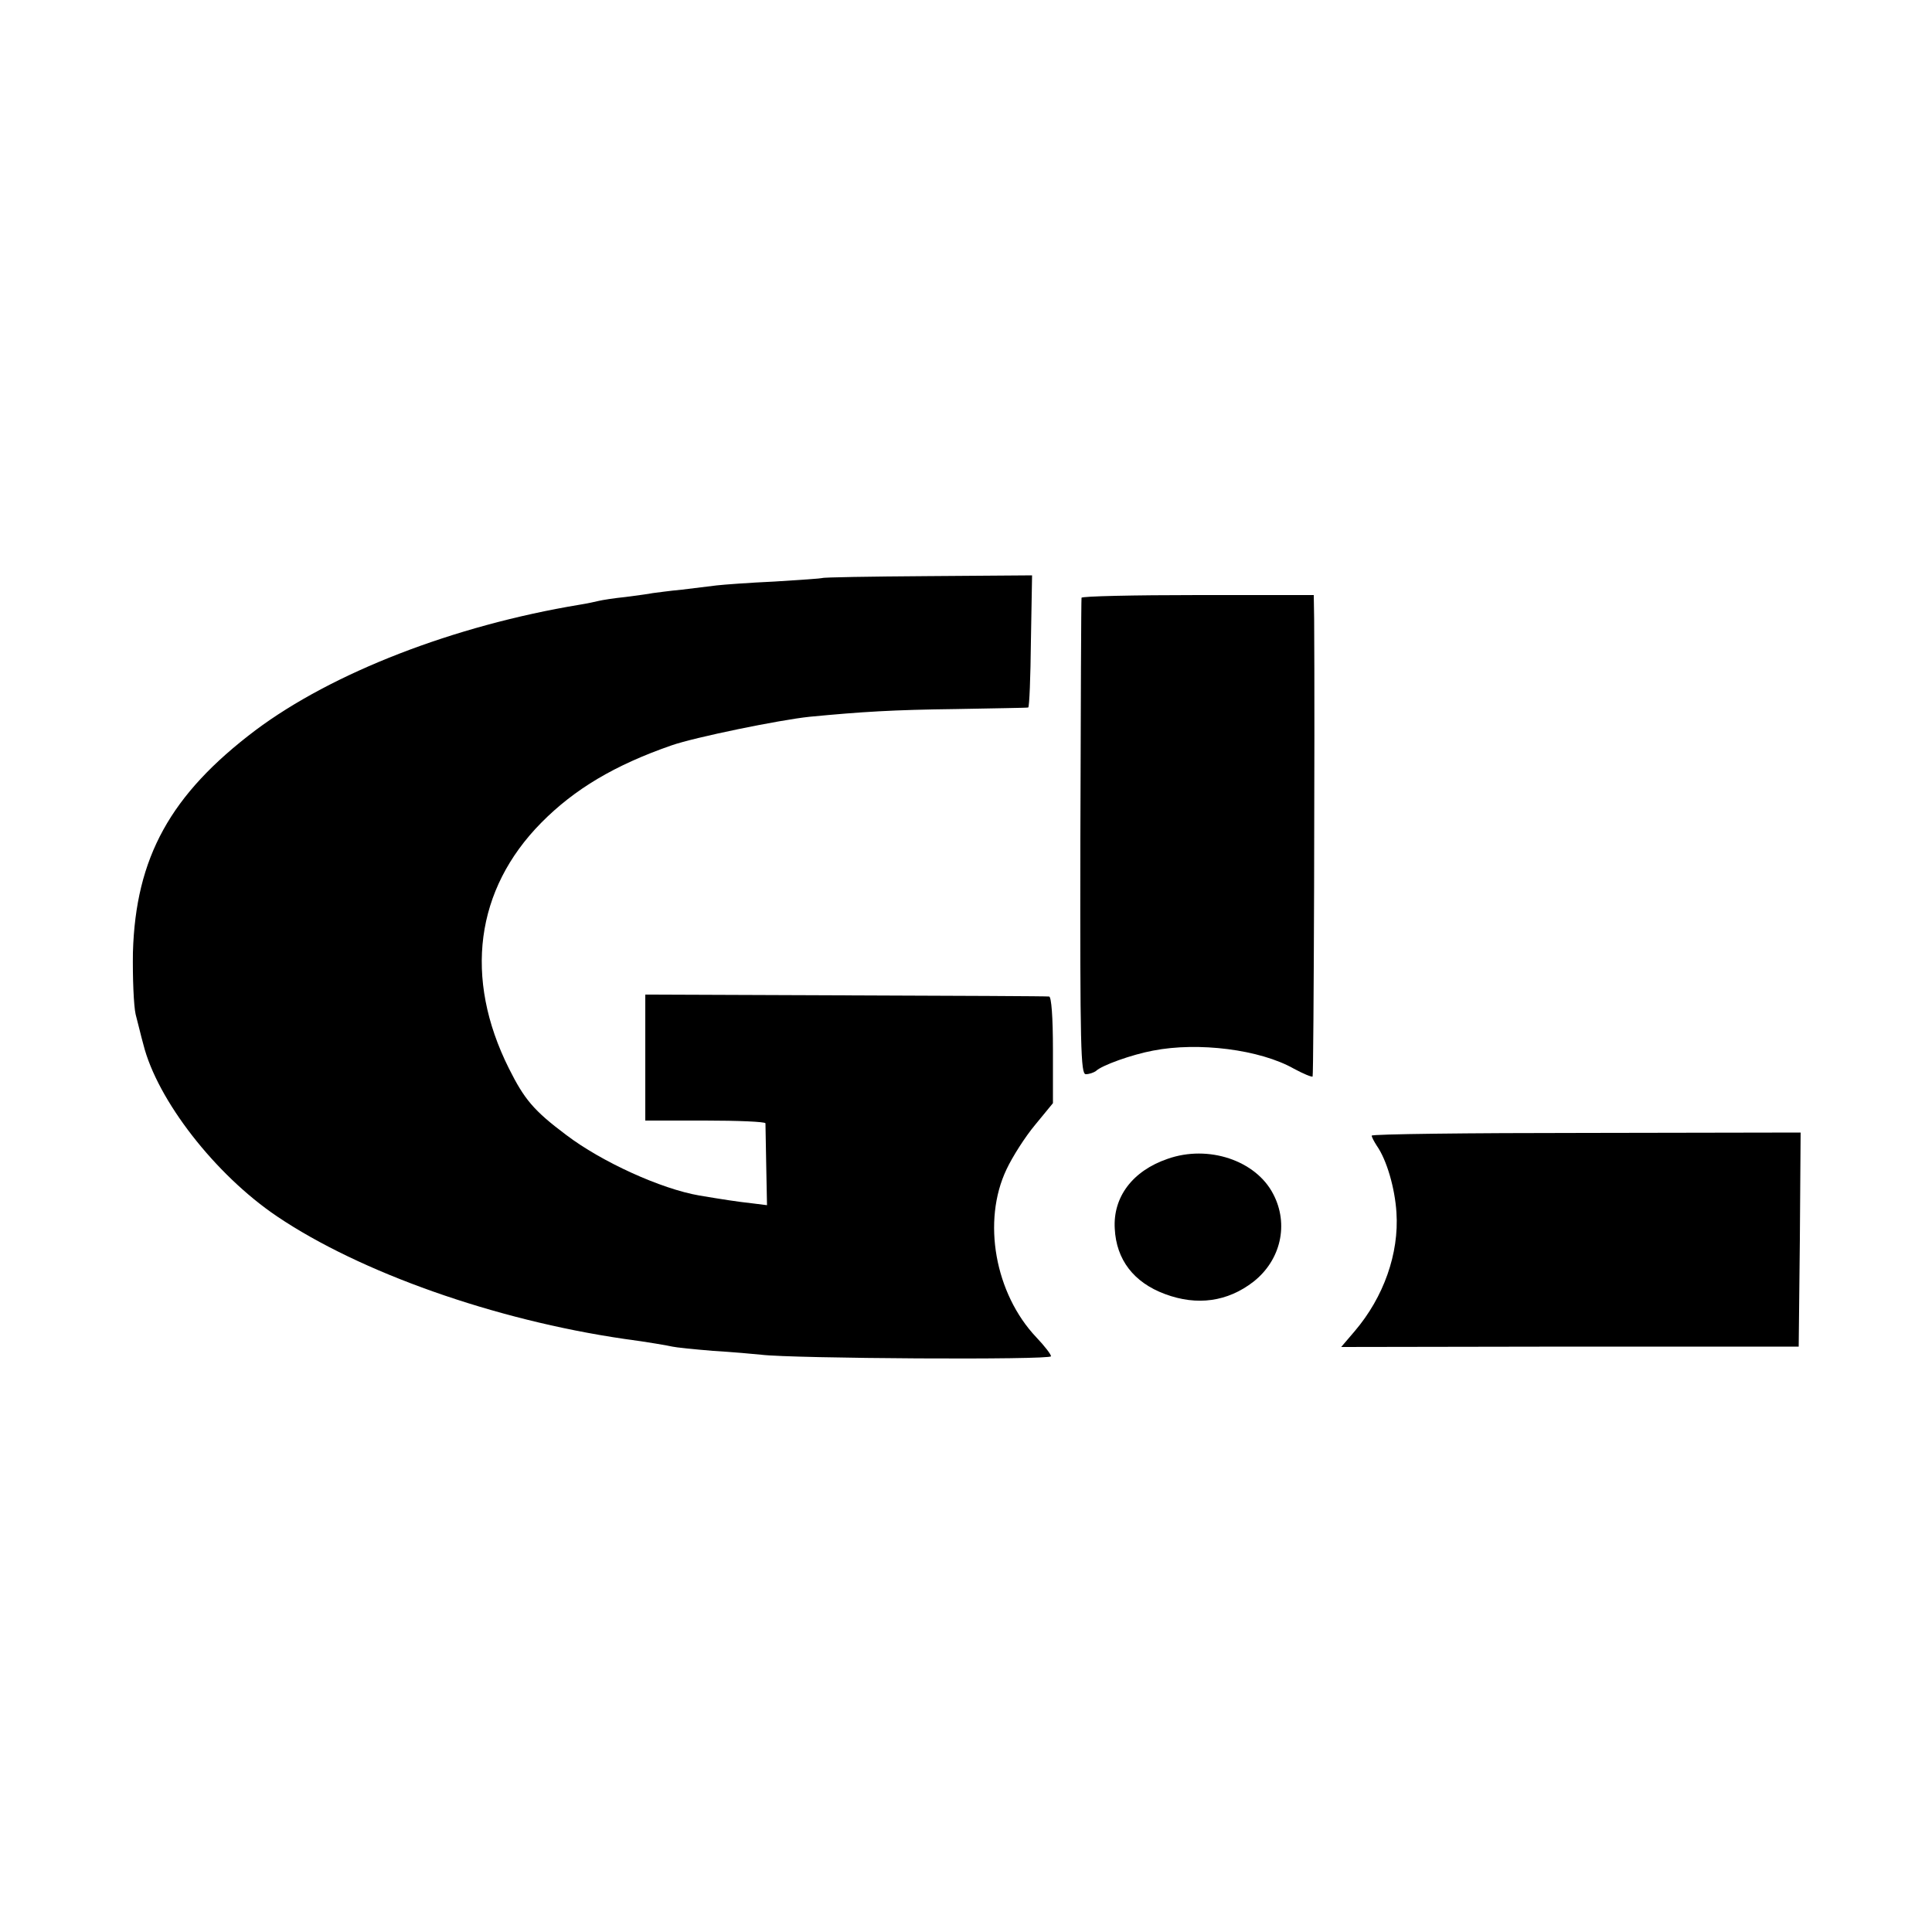
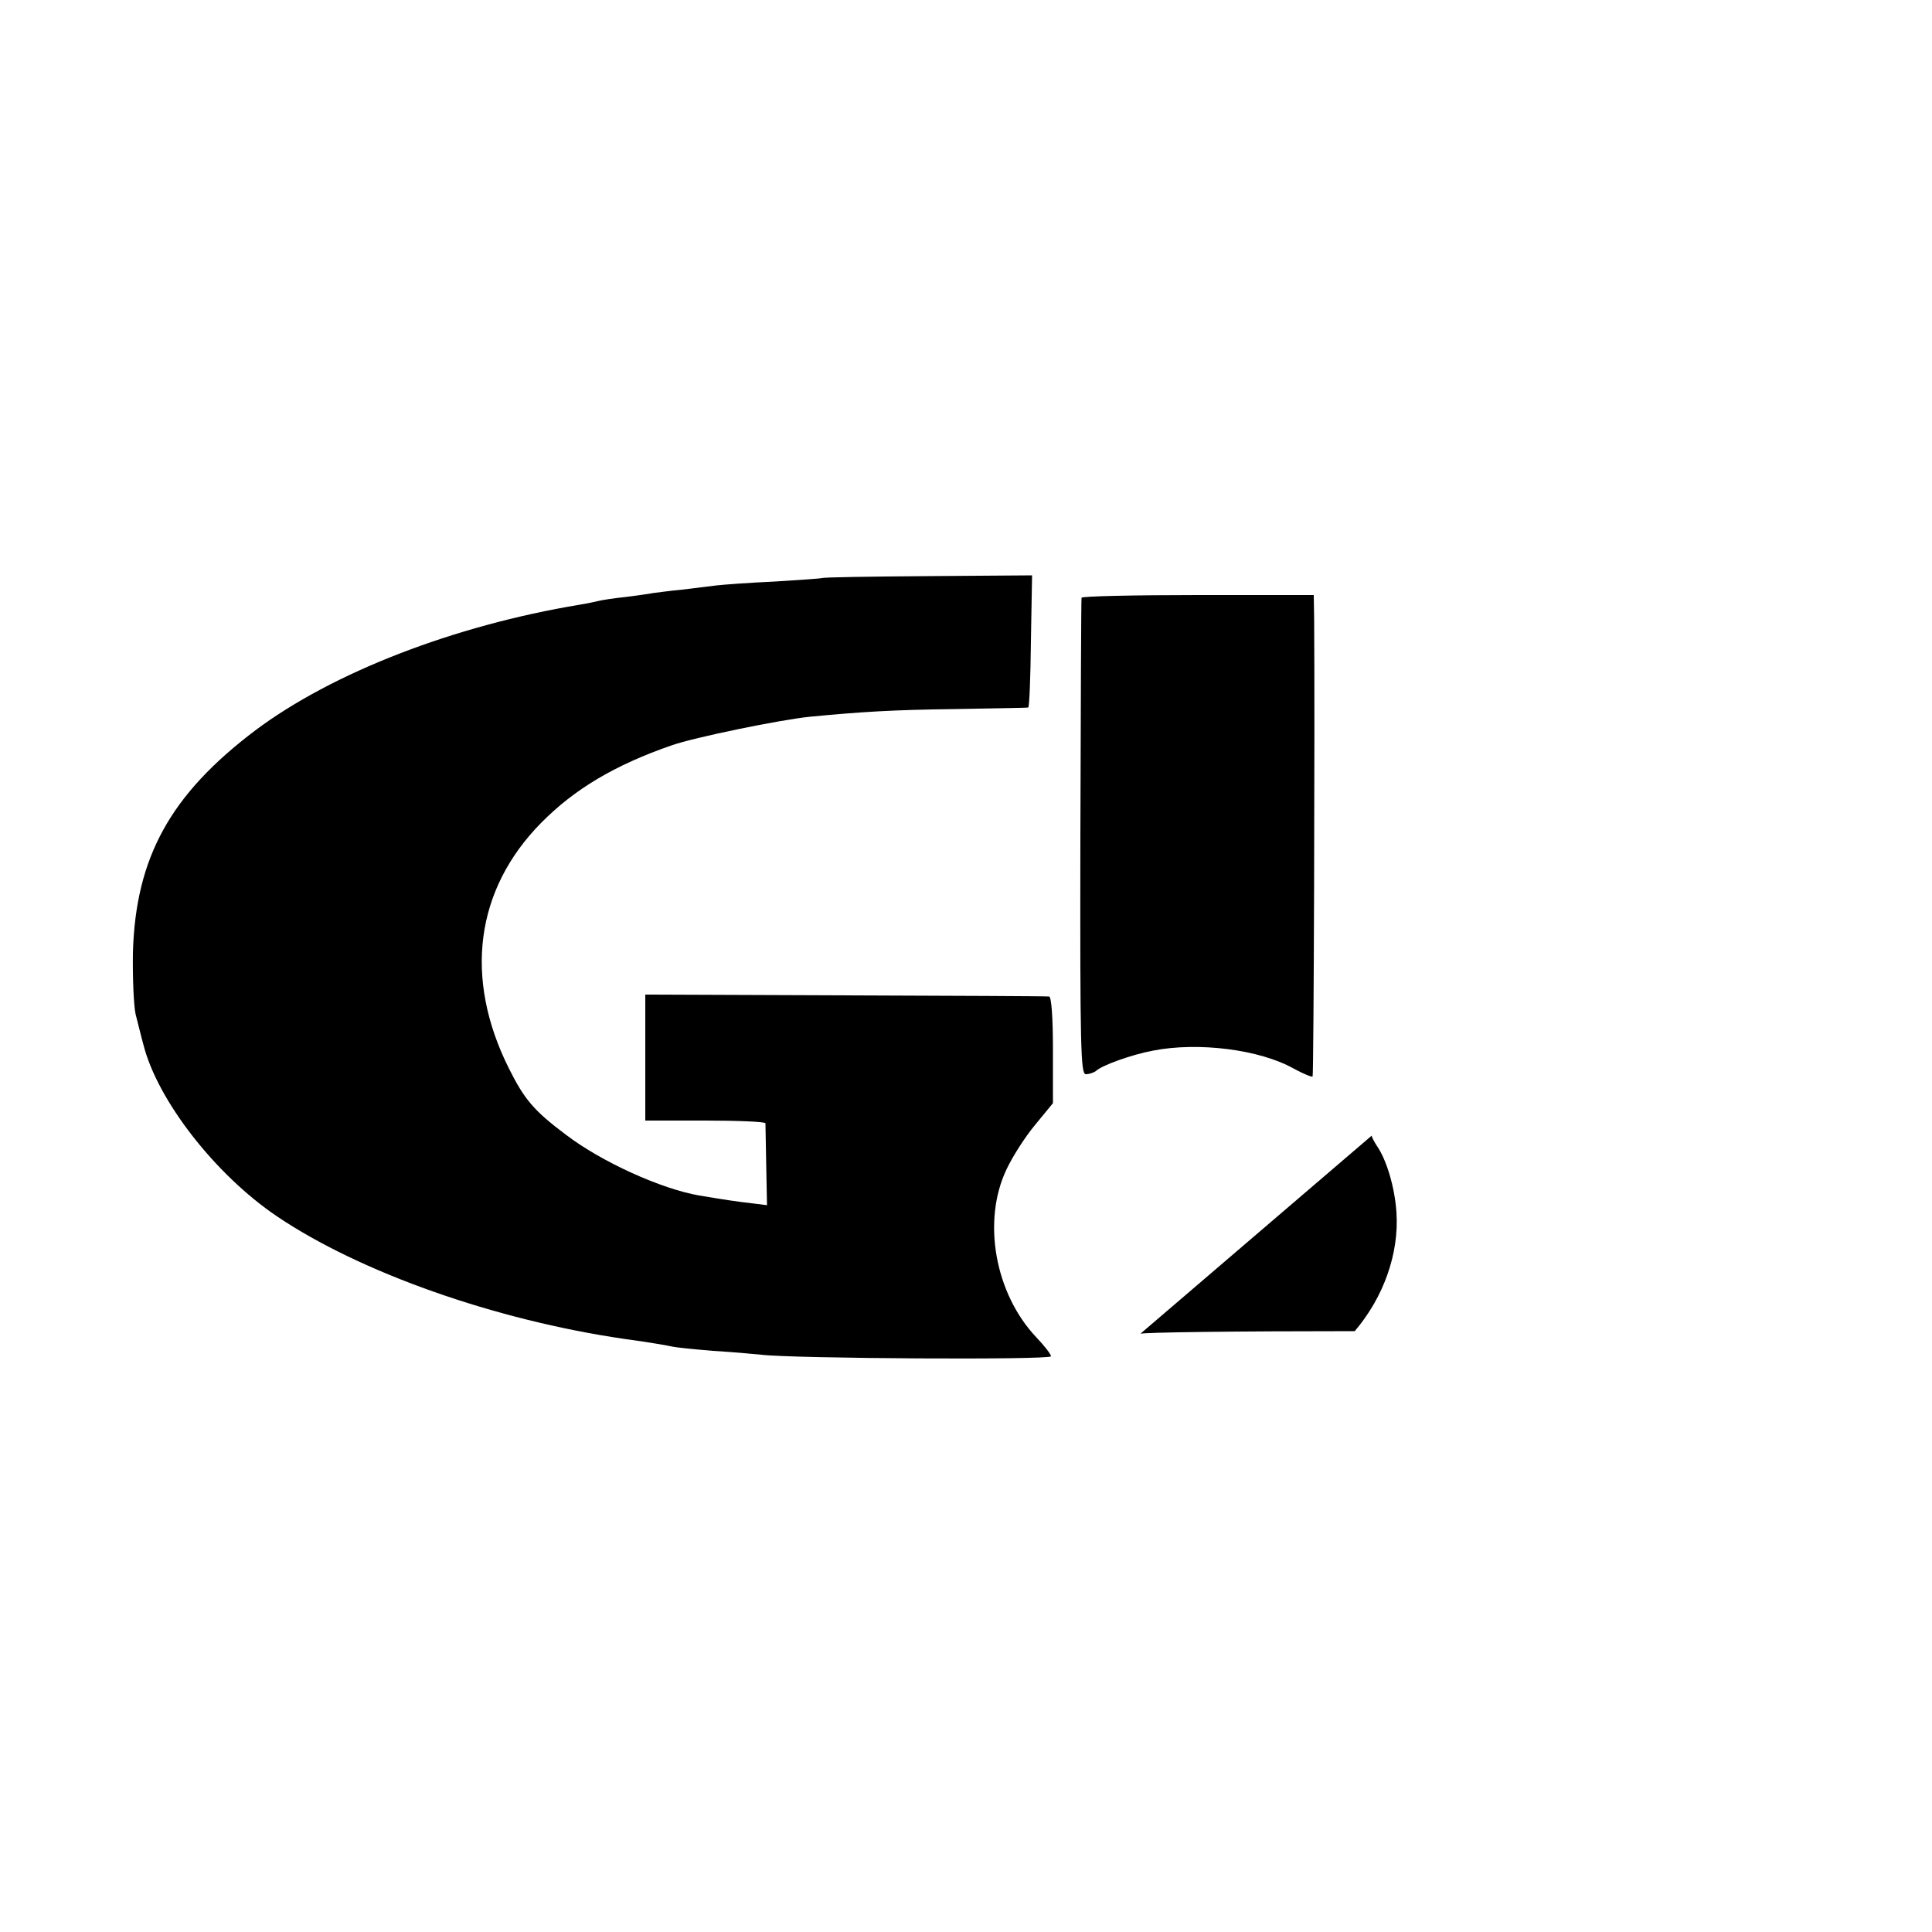
<svg xmlns="http://www.w3.org/2000/svg" version="1.0" width="500pt" height="500pt" viewBox="0 0 500 500" preserveAspectRatio="xMidYMid meet">
  <g transform="translate(0,500) scale(0.1,-0.1)" fill="#000000" stroke="none">
    <path d="M2128 3504 c-2 -1 -57 -5 -123 -9 -66 -3 -133 -8 -150 -10 -16 -2 -57 -7 -90 -11 -33 -3 -67 -8 -76 -9 -9 -2 -40 -6 -70 -10 -30 -3 -61 -8 -69 -10 -8 -2 -31 -7 -50 -10 -326 -54 -640 -176 -839 -325 -220 -166 -310 -329 -317 -575 -1 -66 2 -138 7 -160 6 -22 14 -57 20 -78 36 -144 186 -337 346 -445 215 -145 563 -268 898 -317 61 -8 117 -18 125 -20 8 -2 56 -7 105 -11 50 -3 106 -8 125 -10 80 -10 750 -14 750 -4 0 5 -17 27 -38 49 -107 113 -141 301 -77 435 15 32 48 84 74 115 l46 56 0 138 c0 85 -4 138 -10 138 -5 1 -243 2 -527 3 l-518 2 0 -163 0 -163 155 0 c85 0 155 -3 156 -7 0 -5 1 -54 2 -110 l2 -102 -40 5 c-37 4 -75 10 -135 20 -99 17 -253 87 -345 157 -84 63 -108 92 -148 172 -117 234 -87 463 84 636 86 87 190 149 337 200 60 21 280 66 357 74 136 13 215 18 380 20 99 2 182 3 186 4 3 1 6 78 7 172 l3 170 -271 -2 c-148 -1 -271 -3 -272 -5z" />
    <path d="M2799 3453 c-1 -5 -2 -284 -3 -620 -1 -548 1 -613 14 -613 9 0 20 4 26 8 15 15 94 43 148 53 117 23 277 3 365 -47 24 -13 46 -22 48 -20 3 3 6 907 4 1184 l-1 62 -300 0 c-165 0 -301 -3 -301 -7z" />
-     <path d="M3550 2061 c0 -4 6 -15 13 -26 26 -37 47 -110 51 -173 7 -106 -33 -219 -108 -307 l-35 -41 592 1 592 0 3 277 2 277 -555 -1 c-305 0 -555 -3 -555 -7z" />
-     <path d="M3022 2001 c-91 -31 -142 -99 -137 -181 4 -80 49 -139 130 -169 83 -31 162 -20 229 32 71 56 92 149 51 227 -45 87 -168 128 -273 91z" />
+     <path d="M3550 2061 c0 -4 6 -15 13 -26 26 -37 47 -110 51 -173 7 -106 -33 -219 -108 -307 c-305 0 -555 -3 -555 -7z" />
  </g>
</svg>